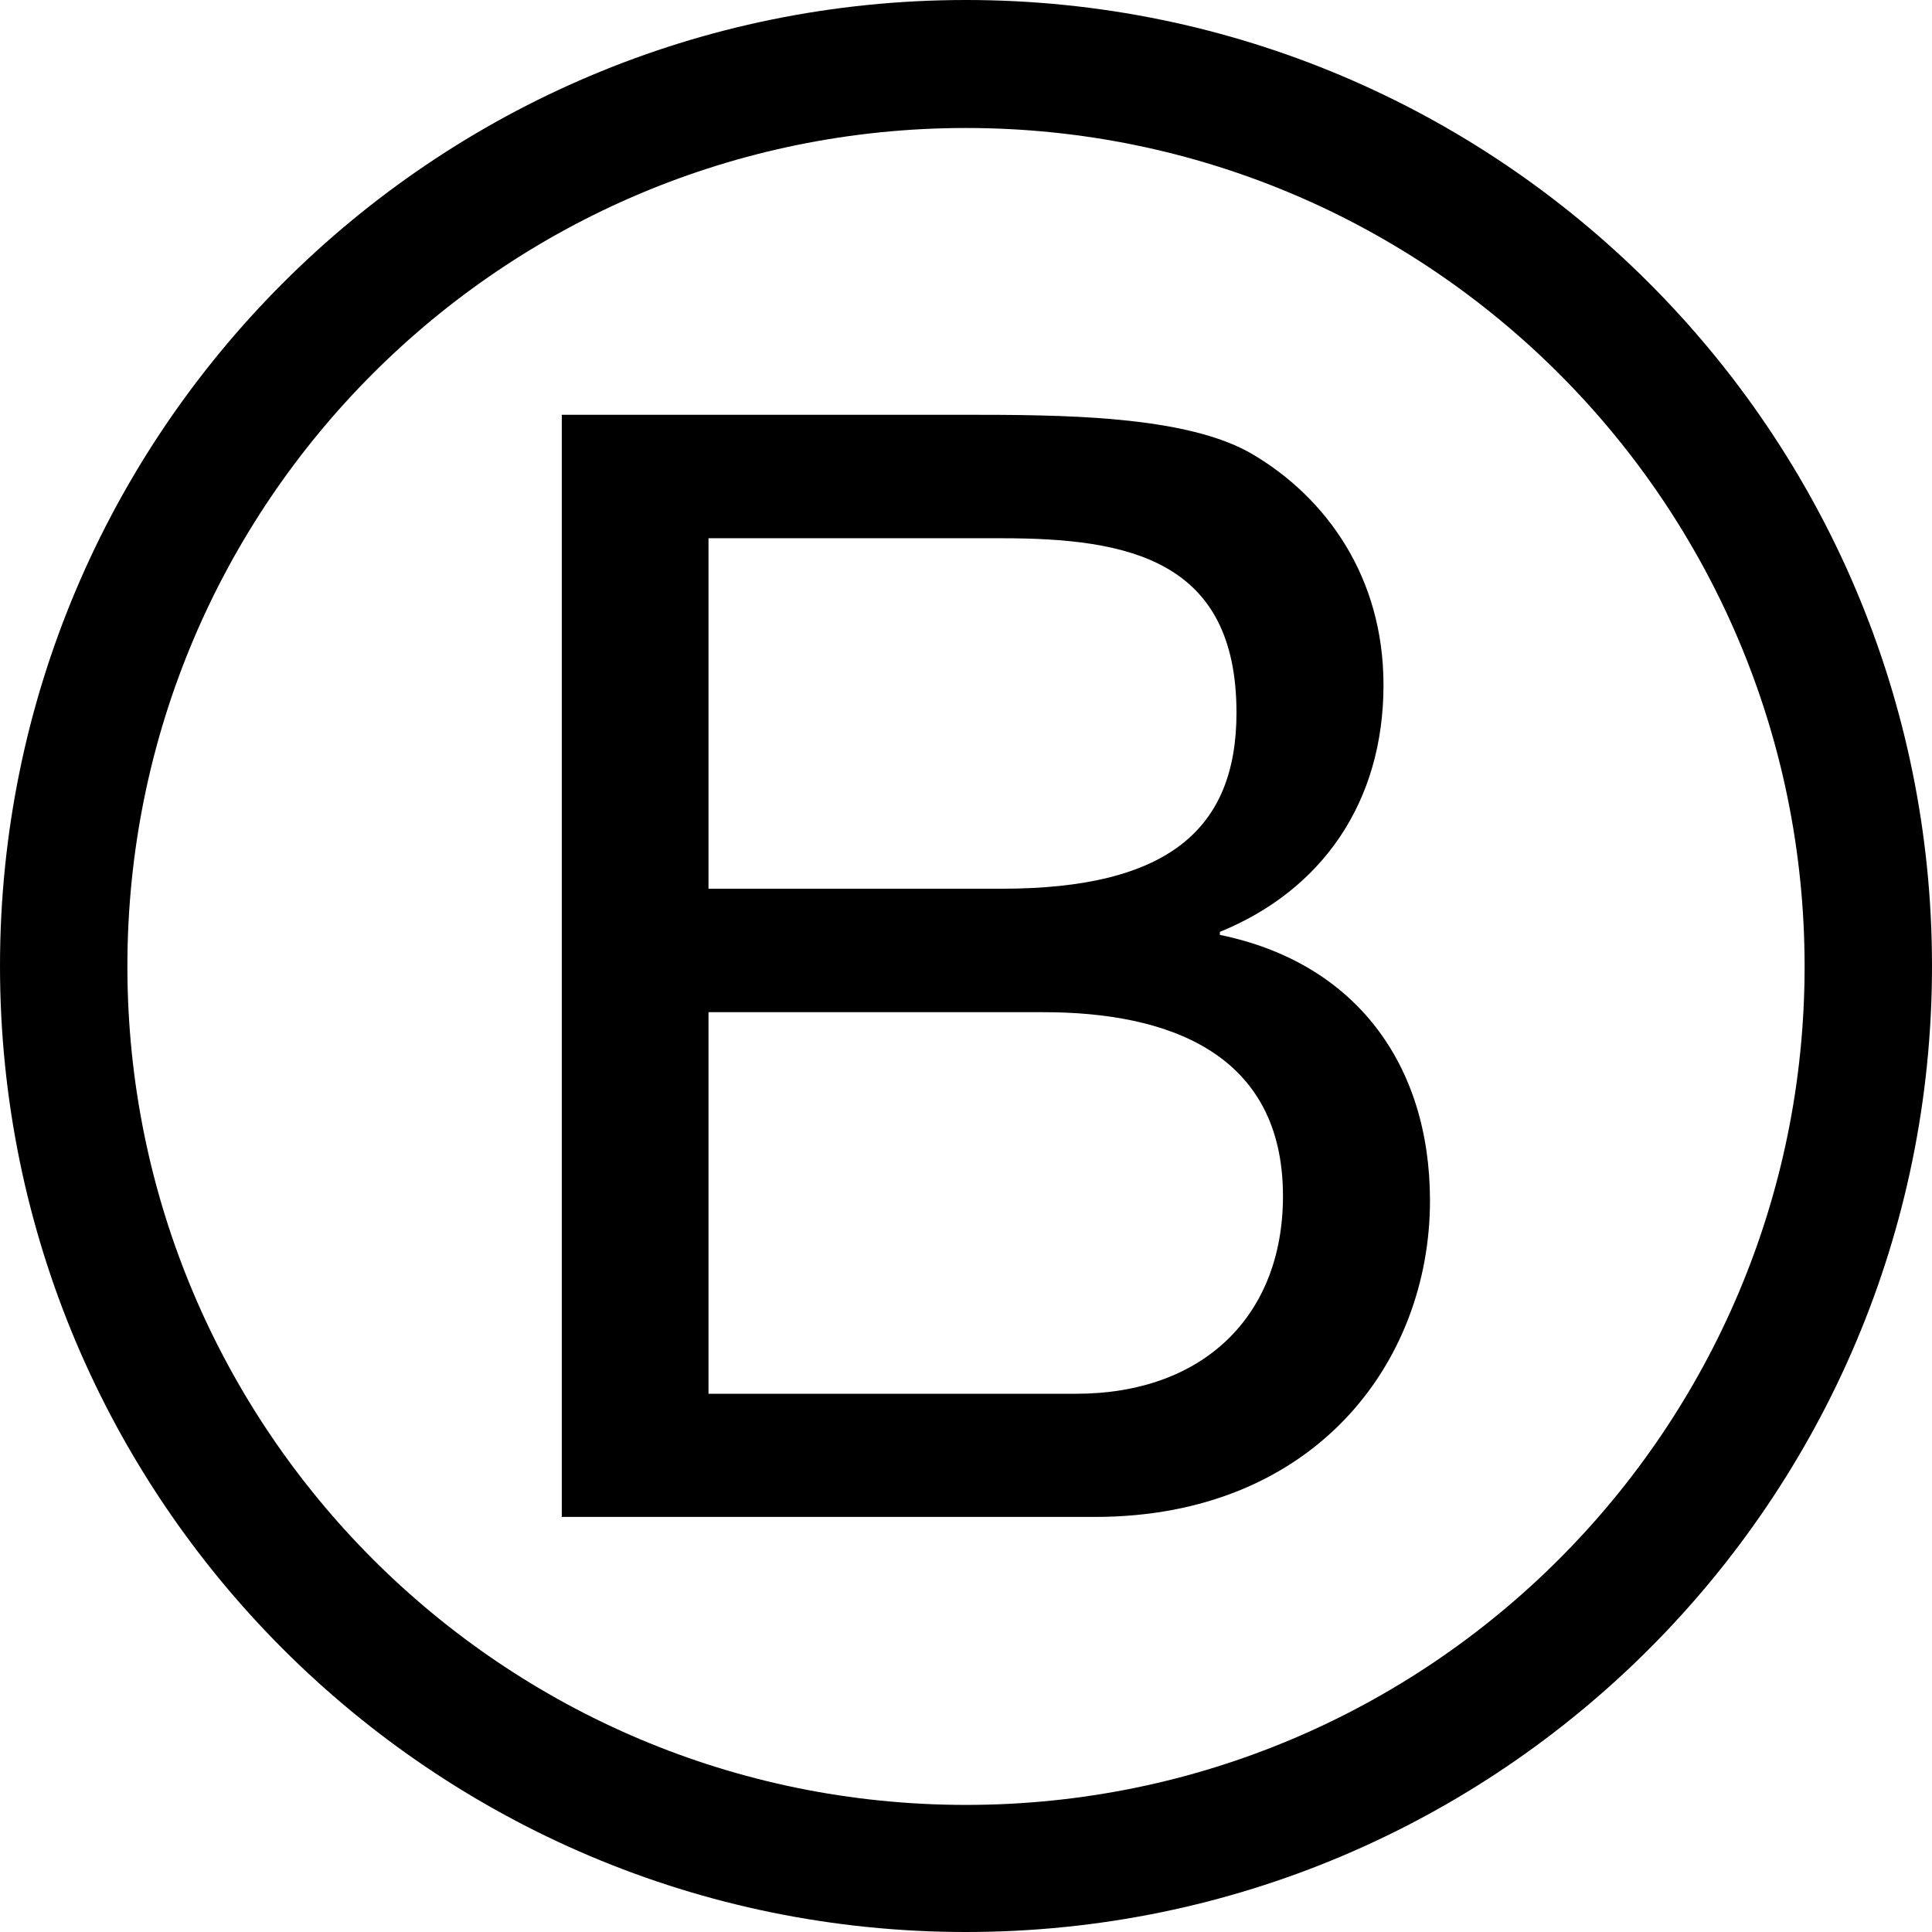
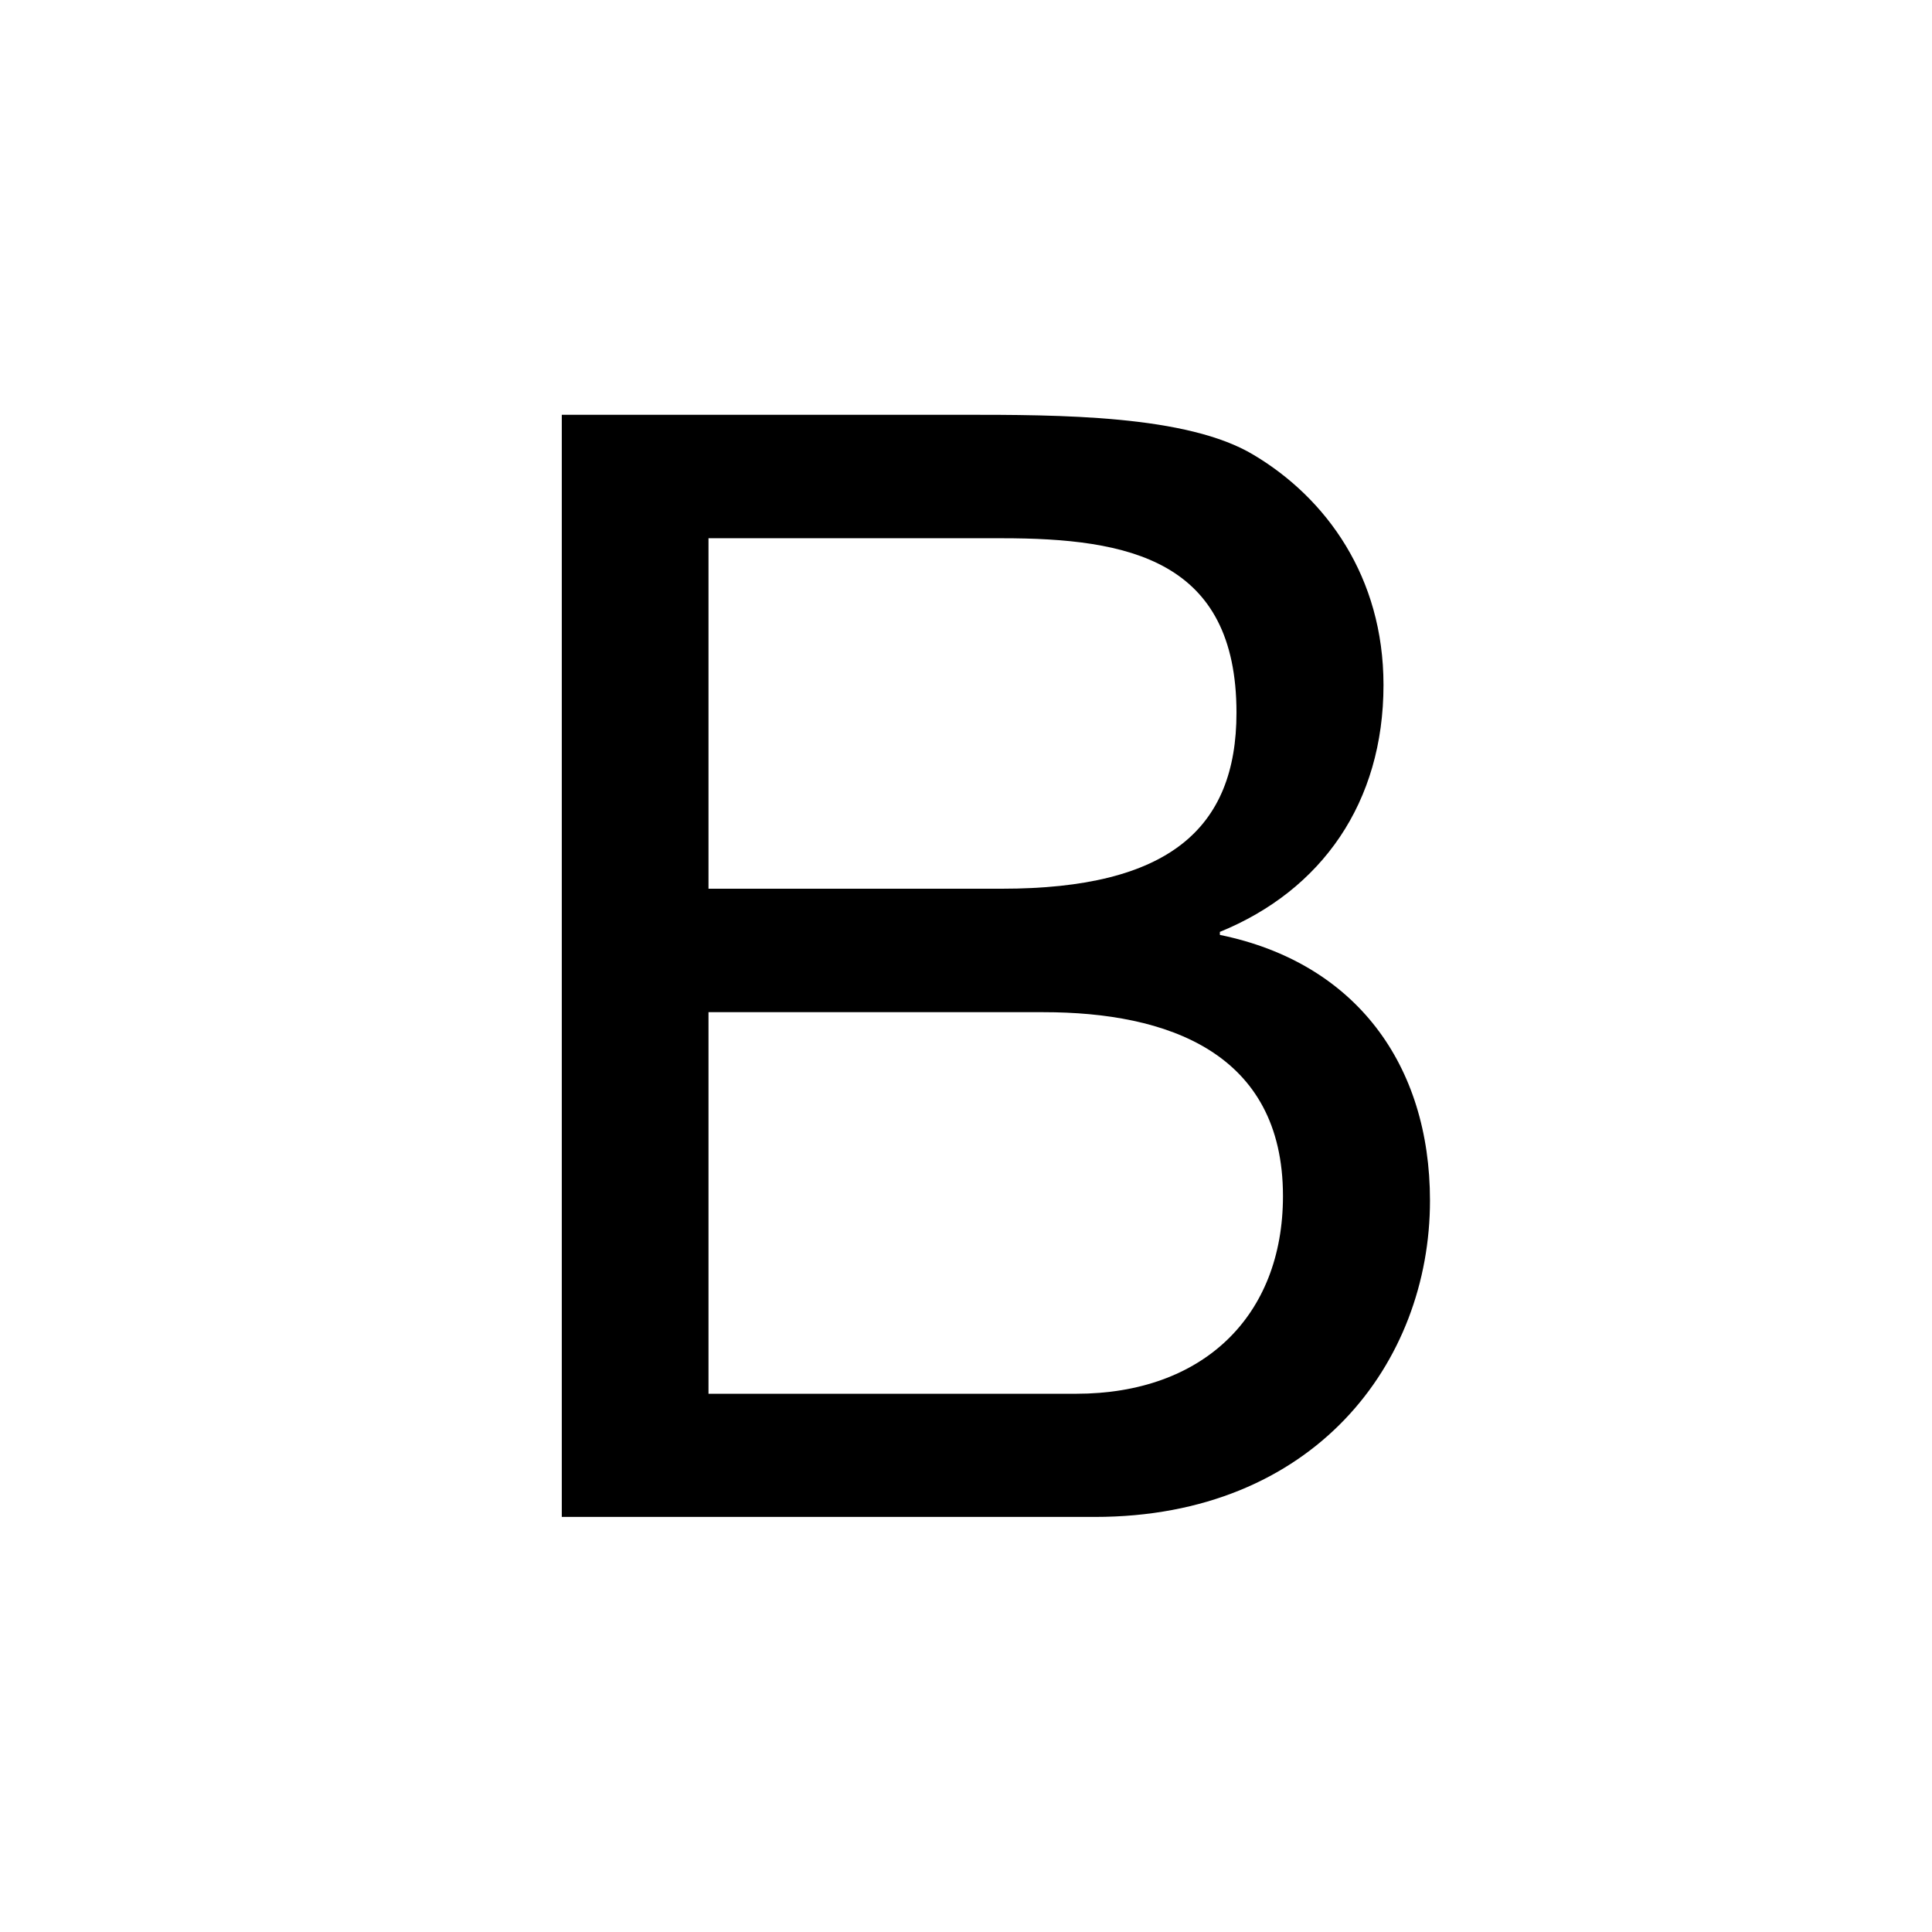
<svg xmlns="http://www.w3.org/2000/svg" id="Layer_2" viewBox="0 0 64 64">
  <g id="Layer_1-2">
    <g id="g174">
      <path id="path20" d="M18.61,13.74h13.25c3.22,0,7.47,0,9.67,1.33,2.4,1.43,4.3,4.04,4.3,7.62,0,3.89-2.04,6.8-5.42,8.18v.1c4.5,.92,6.96,4.3,6.96,8.8,0,5.37-3.84,10.48-11.1,10.48H18.61V13.74Zm4.86,15.7h9.72c5.52,0,7.77-1.99,7.77-5.83,0-5.07-3.58-5.78-7.77-5.78h-9.72v11.61Zm0,16.73h12.18c4.19,0,6.85-2.56,6.85-6.55,0-4.76-3.84-6.09-7.93-6.09h-11.1v12.63Z" />
-       <path id="path22" d="M59.78,32.01c0,15.34-12.44,27.78-27.78,27.78S4.22,47.36,4.22,32.01,16.66,4.24,32,4.24s27.78,12.44,27.78,27.78ZM32,0C14.33,0,0,14.33,0,32s14.33,32,32,32,32-14.33,32-32S49.67,0,32,0Z" />
    </g>
  </g>
</svg>